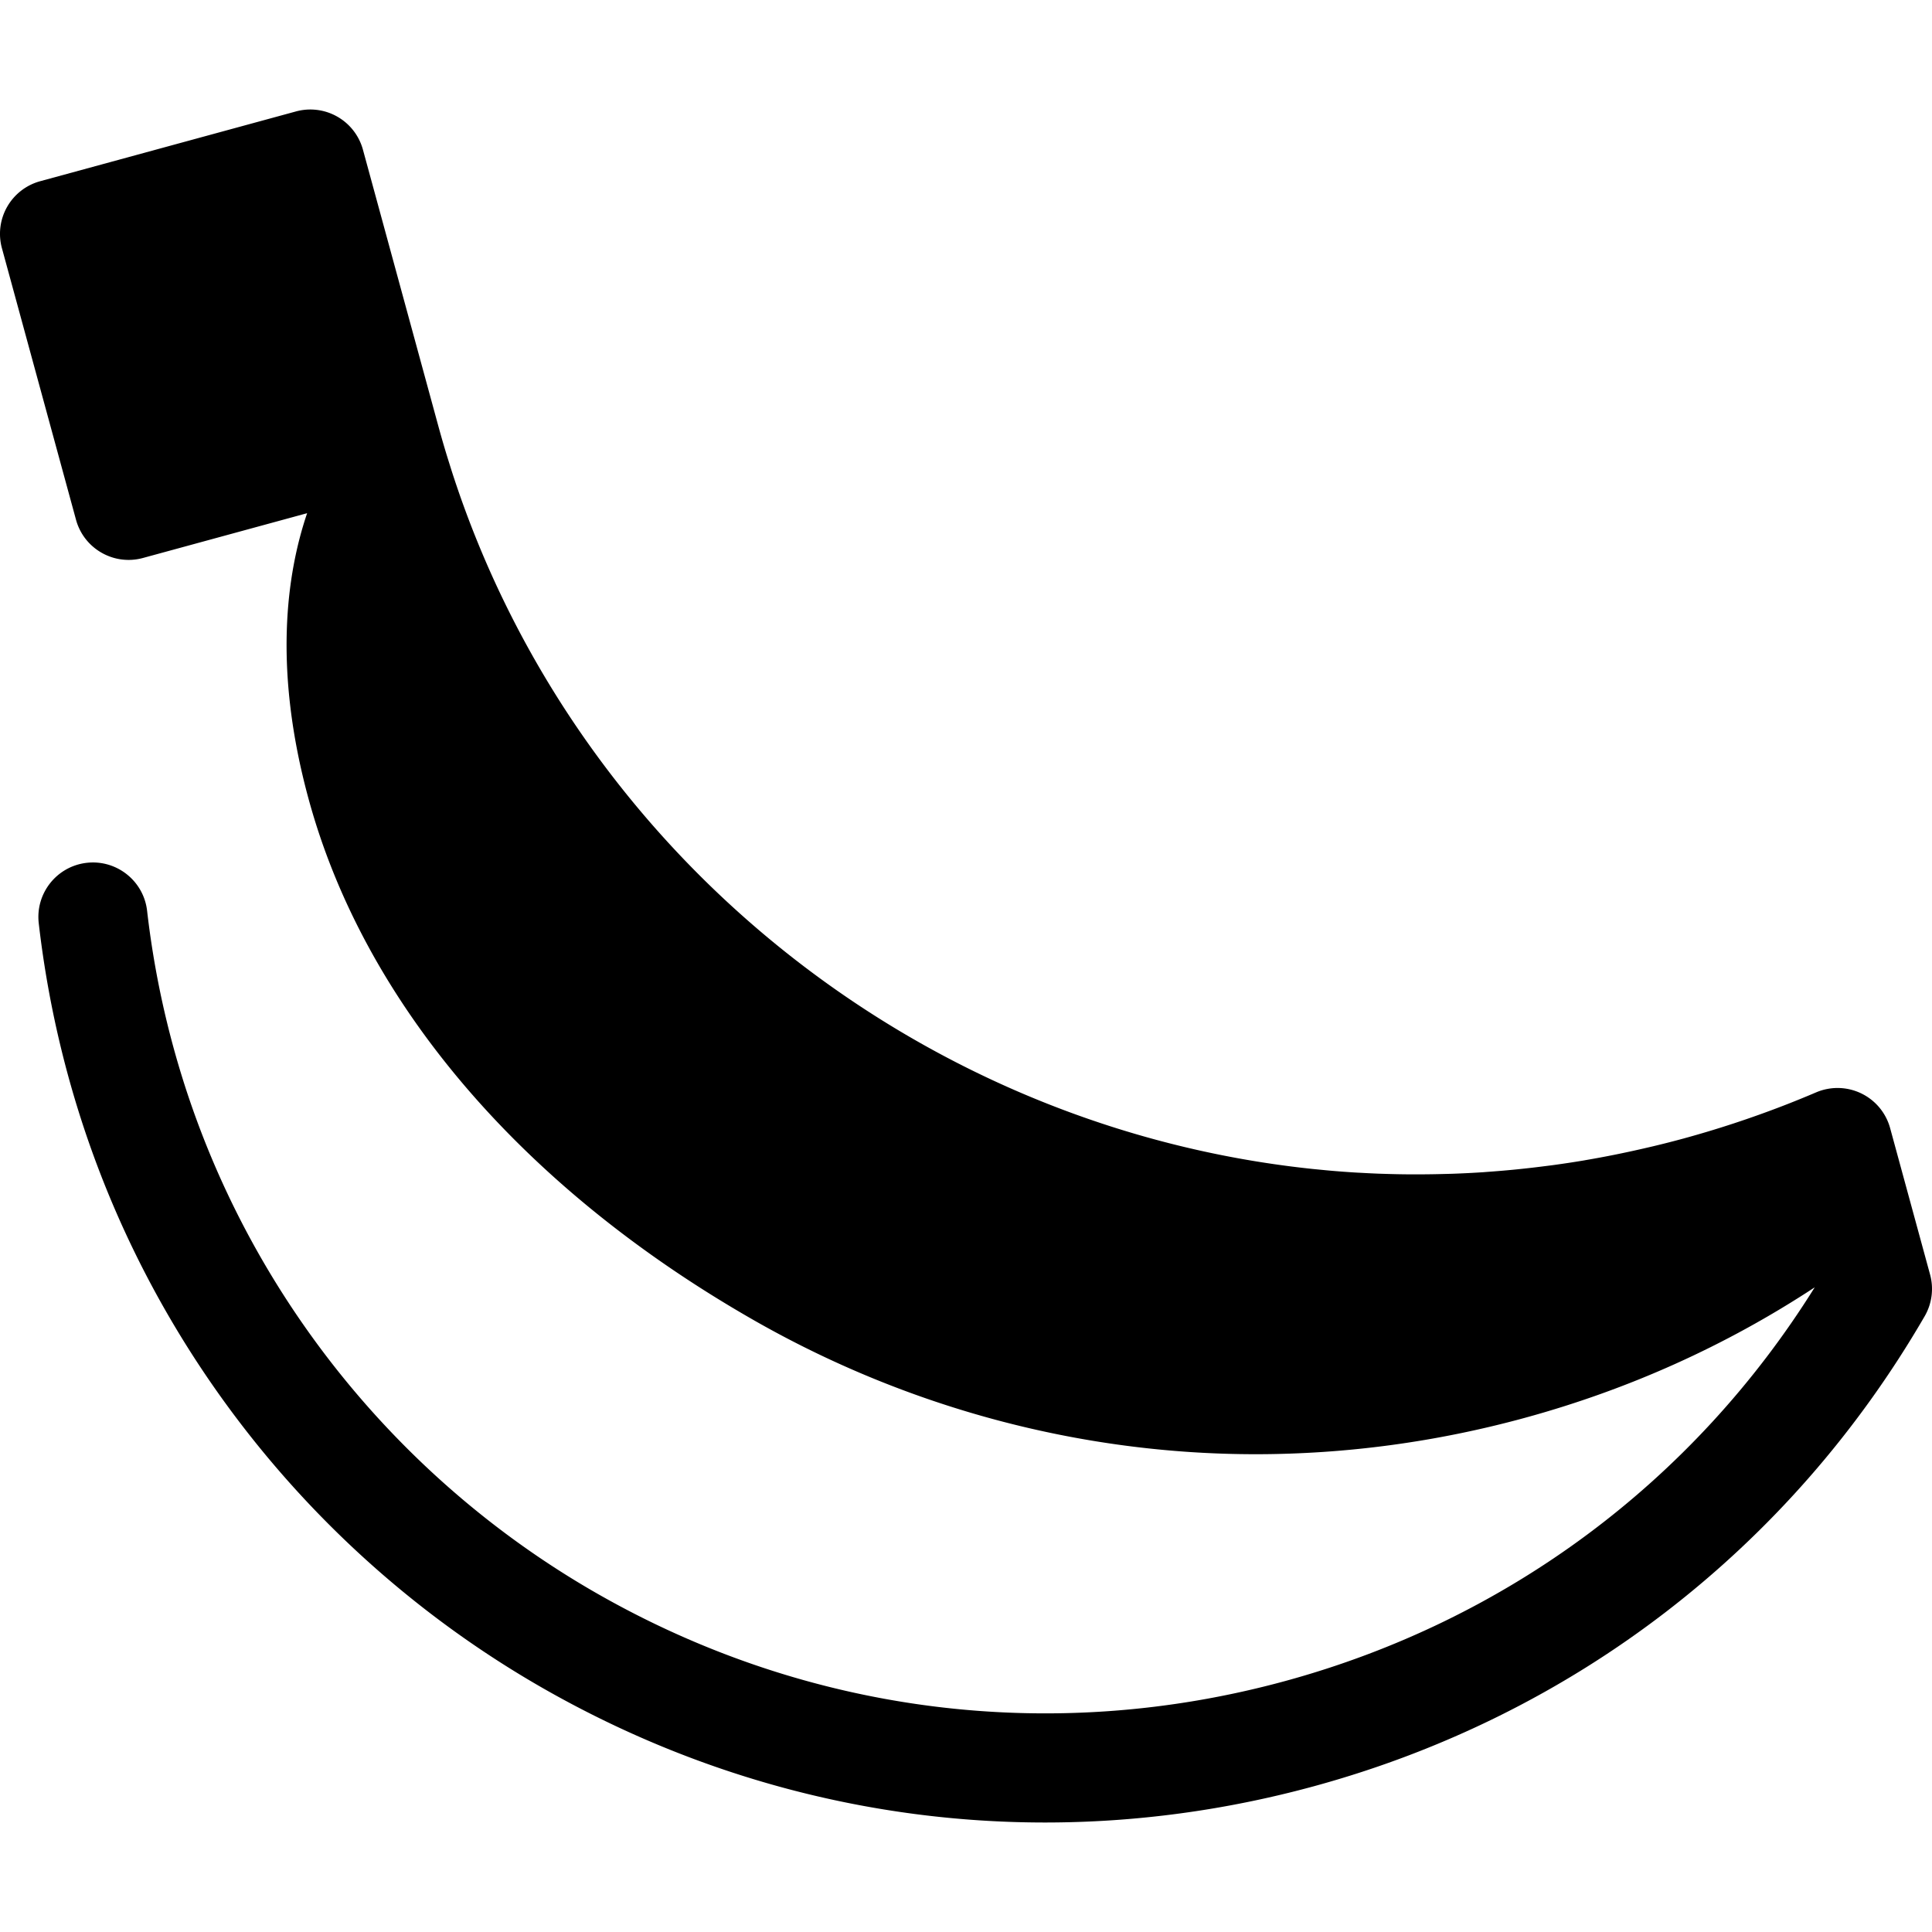
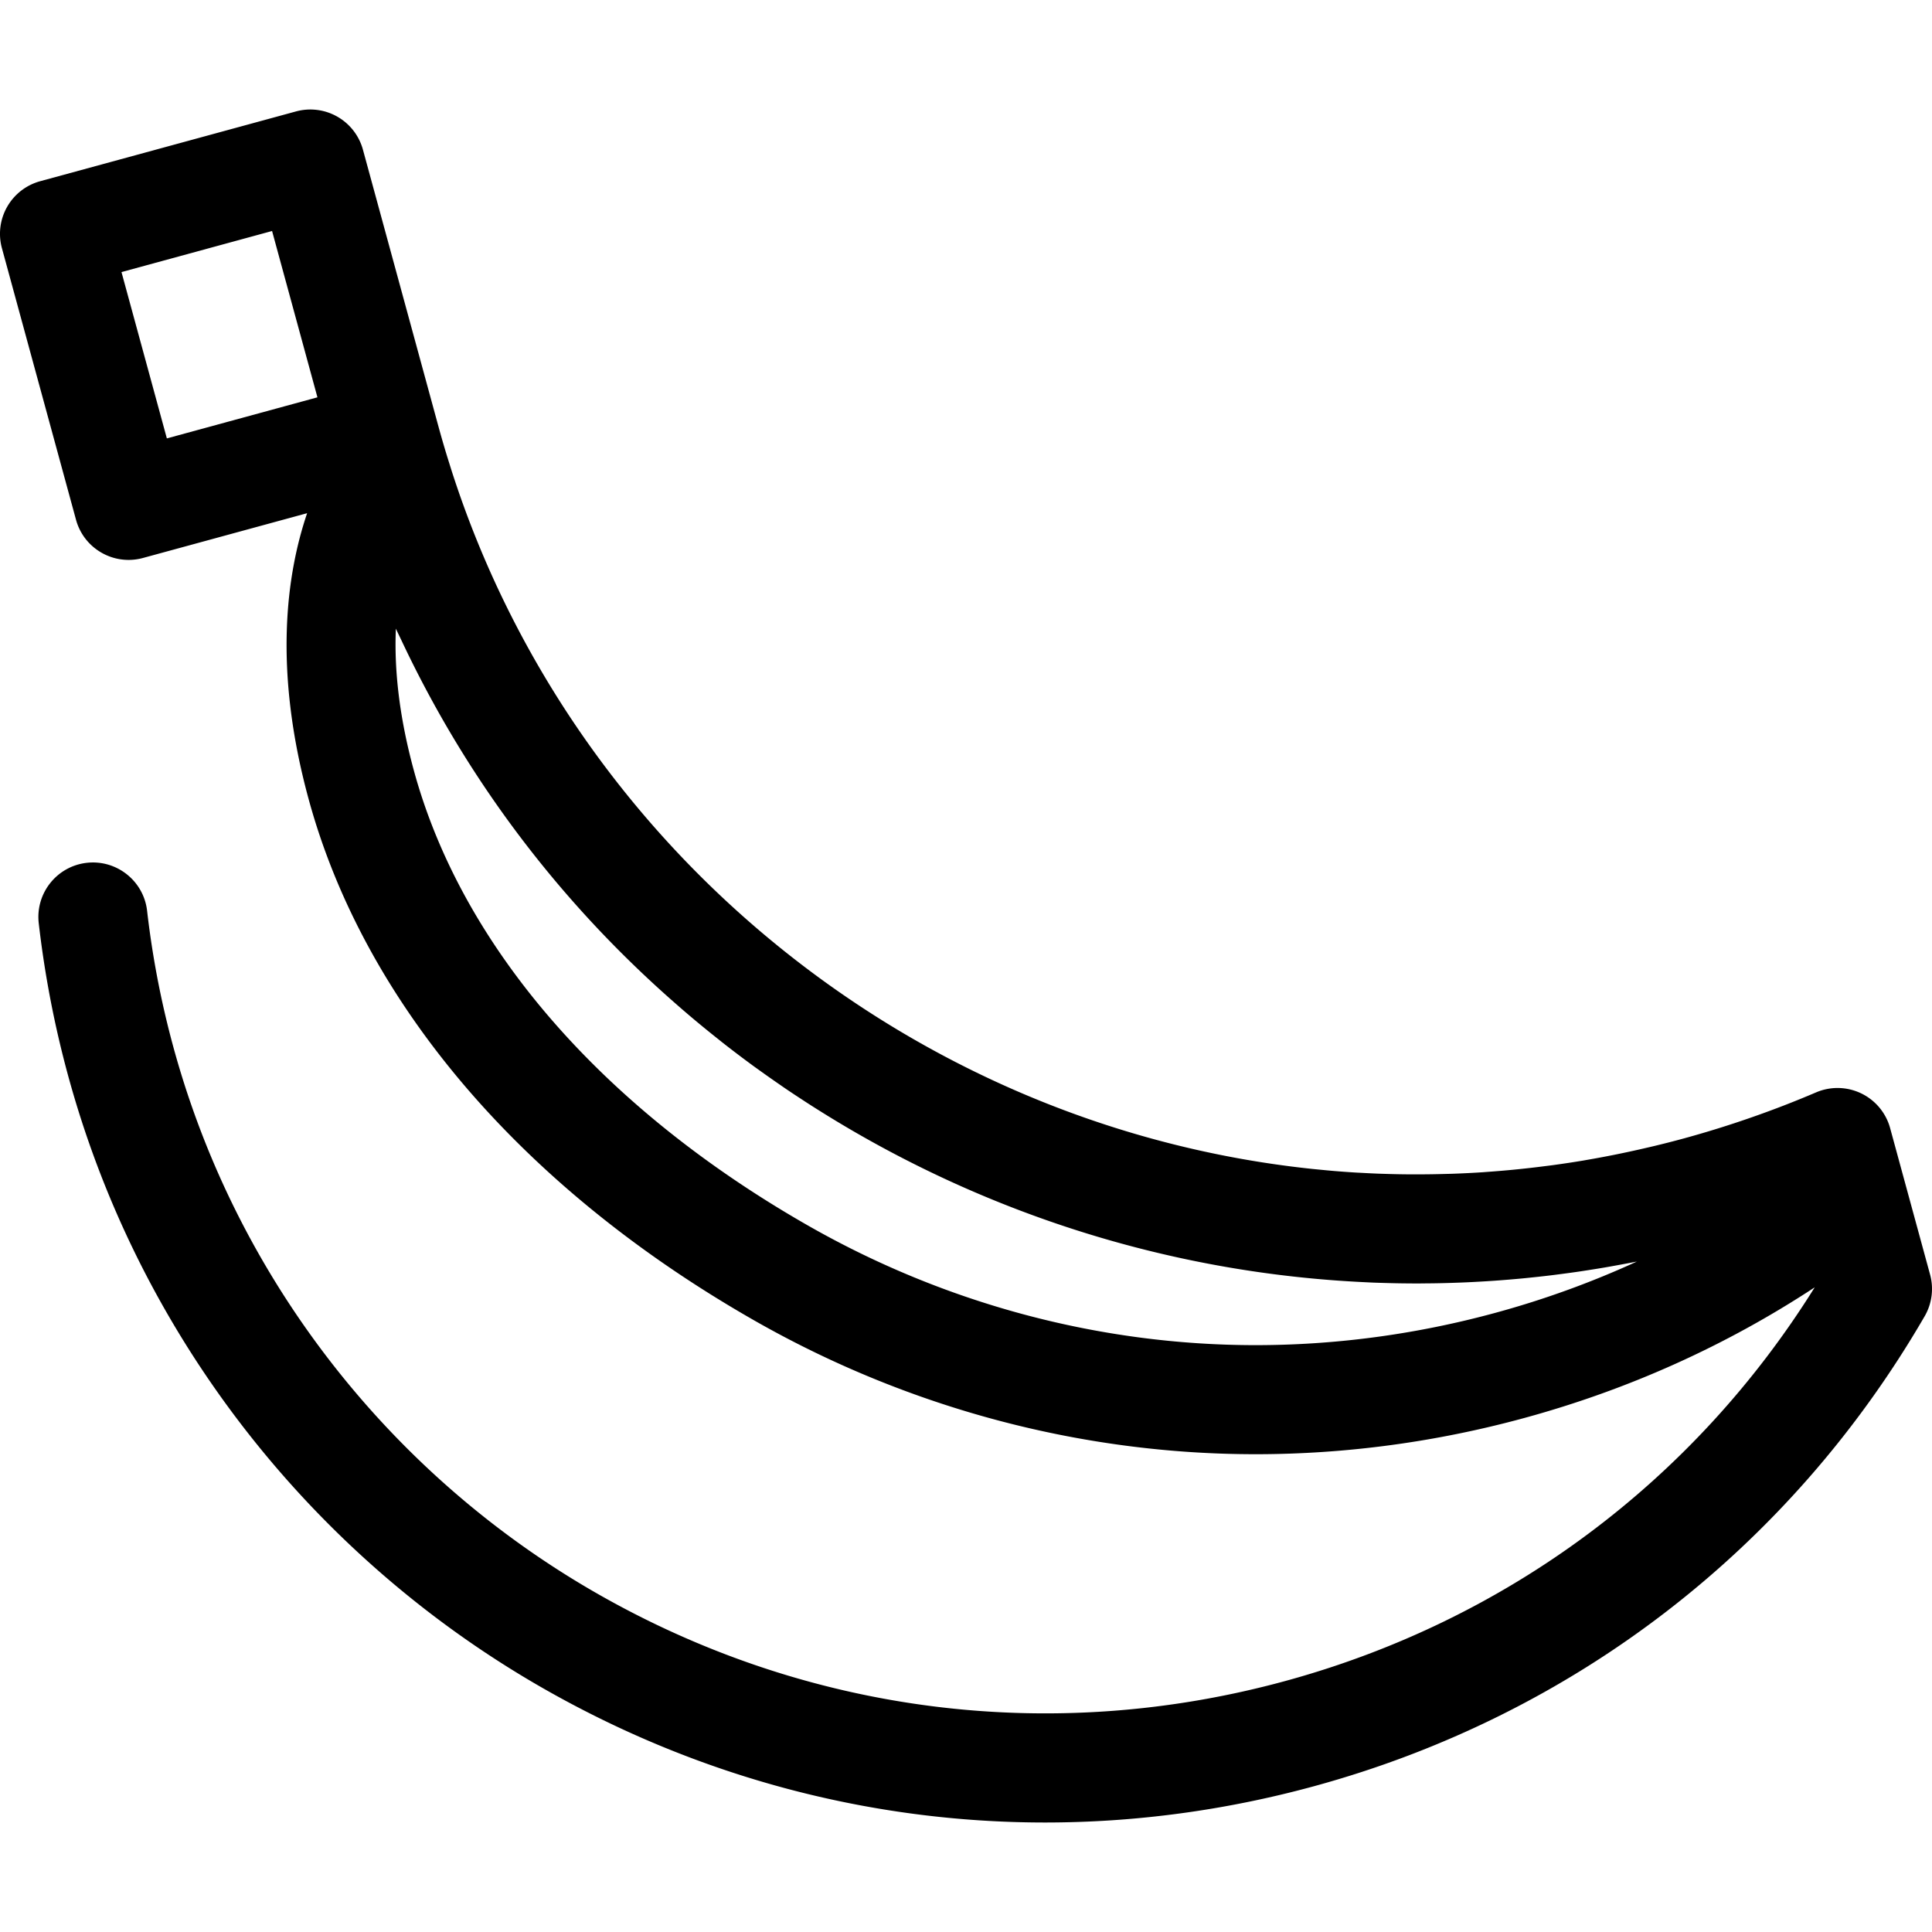
<svg xmlns="http://www.w3.org/2000/svg" class="{$class}{if !empty($modificator)} {$class}--{$modificator}{/if}" width="60" height="60" viewBox="0 0 512 512">
-   <path class="{$class}__semitone" d="M400.132 361.842c-65.578 17.89-134.2 9.171-193.226-24.548-50.728-28.984-95.828-73.068-111.175-129.323-15.35-56.269 7.234-83.46 8.348-84.757 43.581 146.854 197.292 232.979 345.813 192.463a286.91 286.91 0 0037.075-12.899l3.704 13.578c-26.454 20.84-57.072 36.358-90.539 45.486zM14.451 61.977l67.783-18.493 19.631 71.954-67.782 18.493z" />
  <path class="{$class}__filled" d="M511.49 337.767l-10.582-38.791a14.447 14.447 0 00-13.602-10.644 14.459 14.459 0 00-6.013 1.156 270.251 270.251 0 01-8.614 3.503 273.745 273.745 0 01-26.59 8.746 270.54 270.54 0 01-7.902 2.016c-.763.184-1.525.354-2.288.532-1.967.455-3.936.89-5.912 1.301-.77.16-1.542.322-2.312.475-2.376.473-4.754.918-7.137 1.325-.28.048-.559.104-.84.15-2.714.455-5.434.864-8.158 1.236-.591.081-1.181.15-1.772.225a275.27 275.27 0 01-8.657.984c-2.246.218-4.494.406-6.743.566-.465.033-.929.077-1.395.107-2.66.176-5.324.306-7.987.402-.707.026-1.412.036-2.118.056-2.001.056-4.004.091-6.007.101-1.056.006-2.111.012-3.166.004a231.505 231.505 0 01-6.269-.118c-.73-.022-1.461-.04-2.191-.068a268.416 268.416 0 01-4.22-.204c-.66-.036-1.322-.062-1.981-.104a271.018 271.018 0 01-5.64-.412c-1.231-.103-2.458-.225-3.685-.345-.686-.066-1.373-.13-2.058-.201a263.246 263.246 0 01-4.283-.491c-.396-.048-.793-.095-1.189-.146-100.483-12.751-187.357-82.351-220.713-179.024-.118-.347-.238-.692-.355-1.039a251.121 251.121 0 01-1.397-4.221c-.189-.59-.371-1.182-.558-1.775-.413-1.319-.828-2.639-1.223-3.967l-.001-.006a267.297 267.297 0 01-1.663-5.805l-.454-1.66-.001-.004L96.183 39.67a14.45 14.45 0 00-17.746-10.139L10.648 48.024A14.45 14.45 0 00.509 65.77l19.632 71.96c1.753 6.428 7.577 10.652 13.934 10.652a14.48 14.48 0 003.812-.513L81.394 136c-5.514 16.247-8.988 41.382.396 75.778 14.727 53.991 56.616 103.023 117.948 138.067 40.692 23.247 86.688 35.535 133.013 35.535 23.902 0 47.85-3.227 71.184-9.592 27.652-7.543 53.452-19.172 76.987-34.633-32.067 51.398-81.613 88.317-140.352 104.341-61.854 16.873-126.58 8.65-182.253-23.153-47.848-27.338-85.088-70.656-104.86-121.971-7.275-18.88-12.145-38.734-14.475-59.009-.912-7.929-8.093-13.611-16.006-12.705-7.929.91-13.619 8.078-12.707 16.007 2.61 22.701 8.066 44.939 16.22 66.1 22.155 57.506 63.88 106.045 117.492 136.675 41.194 23.532 86.798 35.542 132.99 35.541 23.754-.001 47.671-3.179 71.205-9.6 68.694-18.74 126.182-62.976 161.876-124.558a14.467 14.467 0 001.438-11.056zM32.196 72.103l39.906-10.886 12.023 44.077L44.22 116.18 32.196 72.103zm364.132 275.799c-20.854 5.689-42.244 8.574-63.577 8.574-41.305 0-82.343-10.971-118.677-31.728-54.629-31.212-91.705-74.033-104.402-120.578-4.087-14.98-5.198-27.458-4.762-37.574.48 1.052.996 2.082 1.487 3.129.225.475.451.951.678 1.426 17.269 36.204 41.627 68.314 72.085 94.916a285.01 285.01 0 003.338 2.886 293.404 293.404 0 007.649 6.277c.506.402 1.003.809 1.512 1.208a297.023 297.023 0 007 5.322c.084.062.165.127.249.189 1.052.775 2.116 1.529 3.178 2.289 1.408 1.007 2.825 2 4.249 2.983.829.572 1.656 1.15 2.491 1.712a302.83 302.83 0 003.698 2.445c.473.309.944.62 1.419.926 1.462.944 2.934 1.873 4.412 2.79l.38.236c42.661 26.425 91.875 42.107 143.145 44.476.701.033 1.402.074 2.103.101 1.058.04 2.117.068 3.176.097 1.254.036 2.509.068 3.763.088.929.014 1.858.023 2.789.029.59.003 1.178.017 1.767.017.626 0 1.25-.019 1.876-.023 1.327-.009 2.655-.023 3.984-.049 1.108-.022 2.217-.053 3.325-.088a289.8 289.8 0 004.056-.152c1.079-.049 2.158-.105 3.237-.166a309.14 309.14 0 004.158-.259c1.043-.074 2.087-.156 3.129-.24 1.419-.114 2.837-.236 4.257-.371 1.019-.097 2.036-.204 3.053-.312a287.07 287.07 0 004.301-.483 316.26 316.26 0 003.043-.389c1.426-.186 2.853-.379 4.28-.587 1.035-.15 2.068-.314 3.101-.475 1.396-.218 2.792-.441 4.186-.681 1.082-.185 2.162-.384 3.243-.581 1.34-.246 2.679-.491 4.019-.756.353-.069.708-.129 1.061-.199a242.957 242.957 0 01-37.459 13.575z" />
</svg>